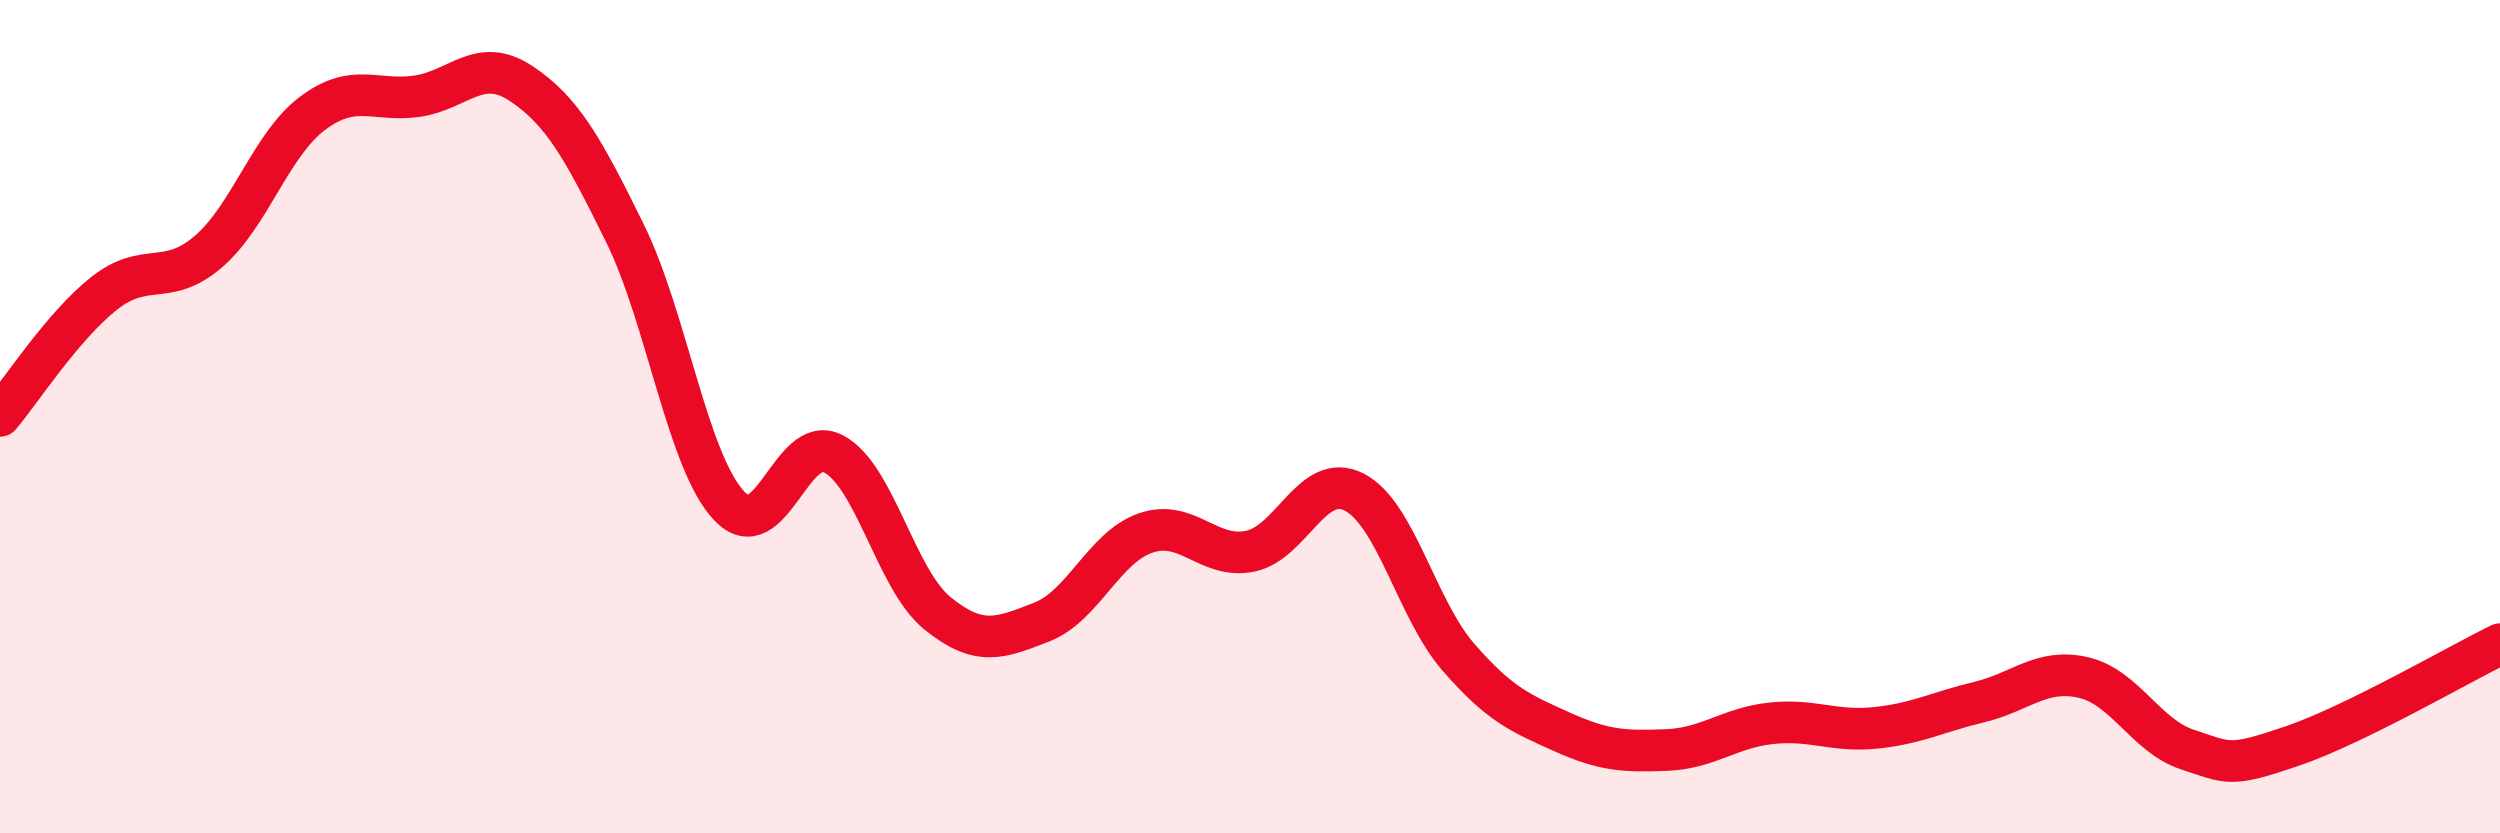
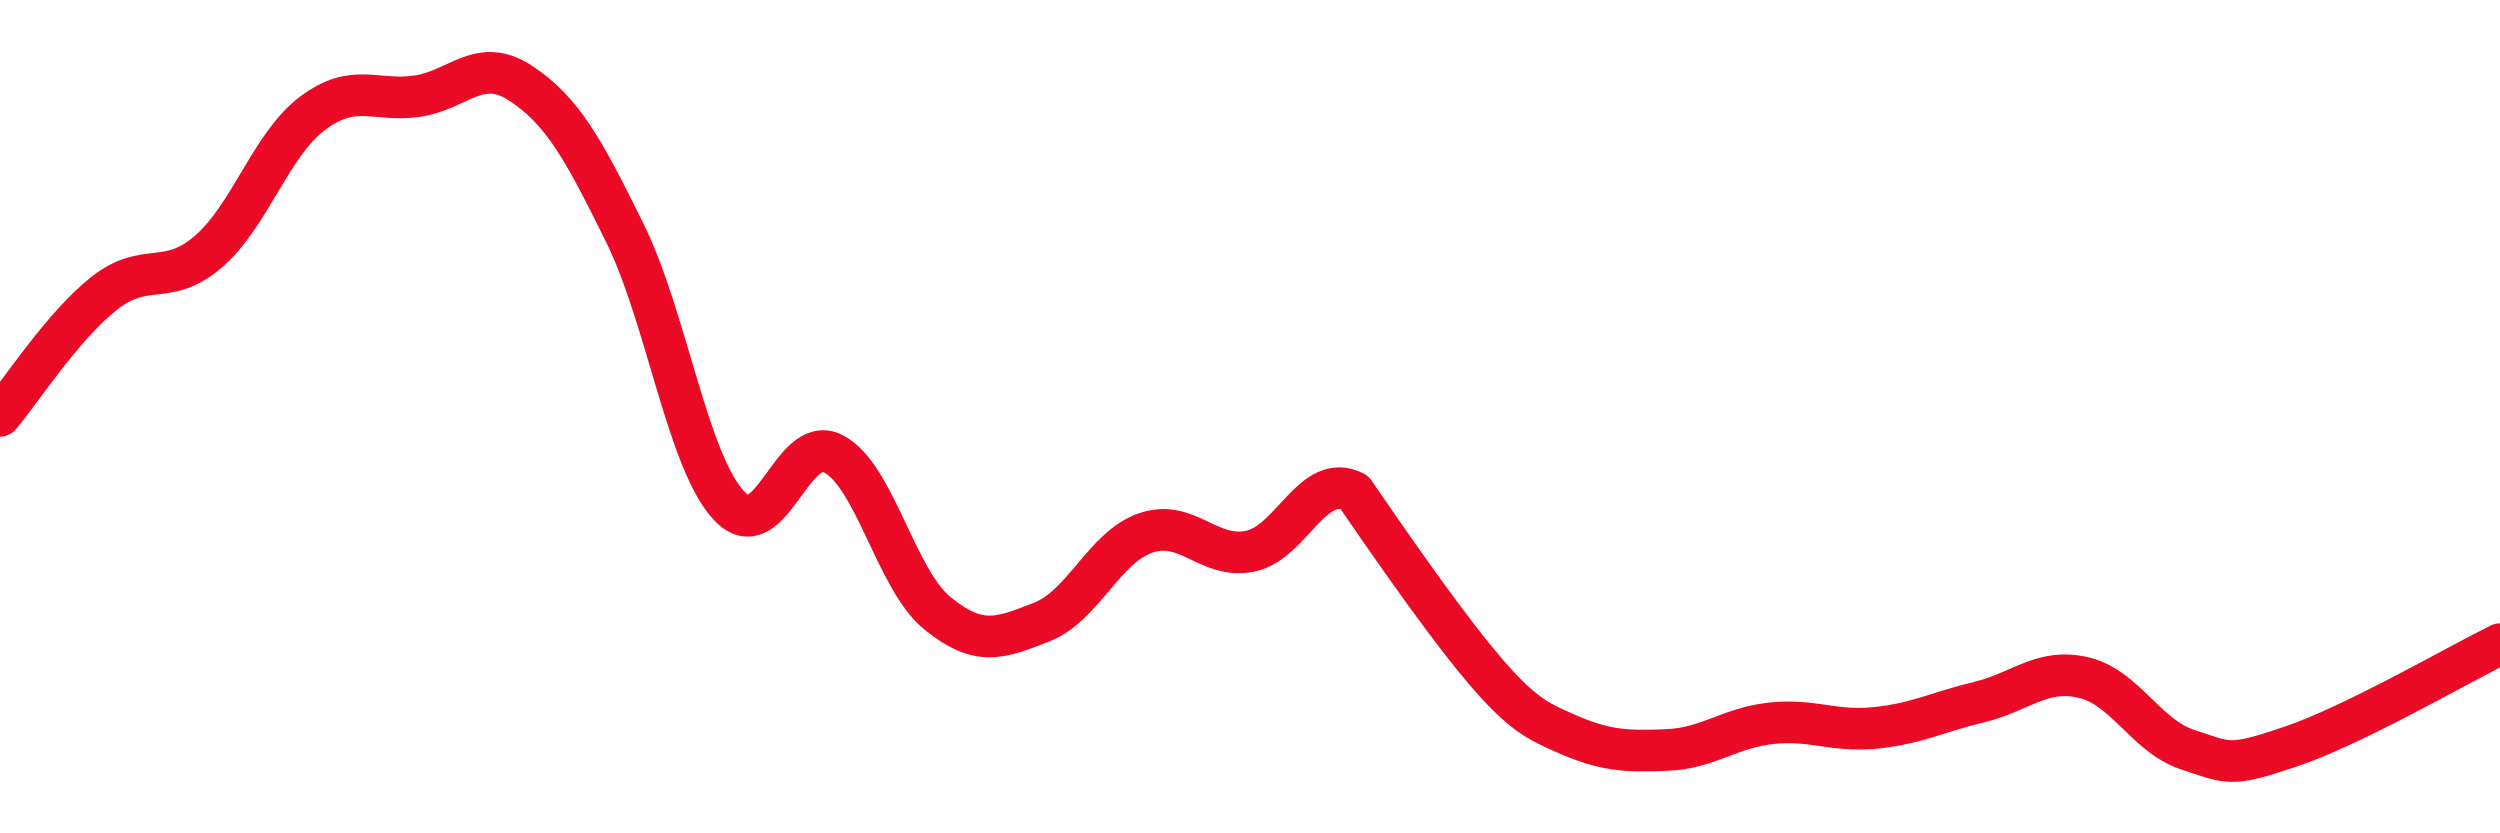
<svg xmlns="http://www.w3.org/2000/svg" width="60" height="20" viewBox="0 0 60 20">
-   <path d="M 0,9.98 C 0.5,9.39 1.5,7.83 2.5,7.04 C 3.5,6.25 4,6.9 5,6.04 C 6,5.18 6.5,3.47 7.5,2.72 C 8.5,1.97 9,2.45 10,2.31 C 11,2.17 11.5,1.34 12.5,2 C 13.5,2.66 14,3.57 15,5.6 C 16,7.63 16.5,11.08 17.5,12.14 C 18.5,13.2 19,10.37 20,10.89 C 21,11.41 21.5,13.91 22.5,14.72 C 23.5,15.53 24,15.32 25,14.93 C 26,14.54 26.5,13.13 27.5,12.79 C 28.5,12.45 29,13.43 30,13.23 C 31,13.03 31.5,11.3 32.5,11.81 C 33.5,12.32 34,14.62 35,15.77 C 36,16.92 36.5,17.12 37.5,17.57 C 38.5,18.02 39,18.04 40,18 C 41,17.96 41.5,17.47 42.5,17.36 C 43.5,17.25 44,17.57 45,17.47 C 46,17.37 46.5,17.09 47.5,16.85 C 48.5,16.61 49,16.03 50,16.26 C 51,16.49 51.5,17.66 52.5,17.99 C 53.5,18.32 53.5,18.42 55,17.91 C 56.5,17.4 59,15.95 60,15.46L60 20L0 20Z" fill="#EB0A25" opacity="0.1" stroke-linecap="round" stroke-linejoin="round" />
-   <path d="M 0,9.98 C 0.5,9.39 1.5,7.83 2.5,7.04 C 3.5,6.25 4,6.9 5,6.04 C 6,5.18 6.5,3.47 7.5,2.72 C 8.5,1.97 9,2.45 10,2.31 C 11,2.17 11.5,1.34 12.5,2 C 13.5,2.66 14,3.57 15,5.6 C 16,7.63 16.5,11.08 17.5,12.14 C 18.5,13.2 19,10.37 20,10.89 C 21,11.41 21.5,13.91 22.5,14.72 C 23.5,15.53 24,15.32 25,14.93 C 26,14.54 26.5,13.13 27.5,12.79 C 28.5,12.45 29,13.43 30,13.23 C 31,13.03 31.5,11.3 32.5,11.81 C 33.5,12.32 34,14.62 35,15.77 C 36,16.92 36.5,17.12 37.5,17.57 C 38.5,18.02 39,18.04 40,18 C 41,17.96 41.5,17.47 42.5,17.36 C 43.5,17.25 44,17.57 45,17.47 C 46,17.37 46.5,17.09 47.5,16.85 C 48.5,16.61 49,16.03 50,16.26 C 51,16.49 51.5,17.66 52.5,17.99 C 53.5,18.32 53.5,18.42 55,17.91 C 56.5,17.4 59,15.95 60,15.46" stroke="#EB0A25" stroke-width="1" fill="none" stroke-linecap="round" stroke-linejoin="round" />
+   <path d="M 0,9.98 C 0.5,9.39 1.5,7.83 2.5,7.04 C 3.5,6.25 4,6.9 5,6.04 C 6,5.18 6.5,3.47 7.5,2.72 C 8.5,1.97 9,2.45 10,2.31 C 11,2.17 11.5,1.34 12.5,2 C 13.5,2.66 14,3.57 15,5.6 C 16,7.63 16.5,11.08 17.5,12.14 C 18.5,13.2 19,10.37 20,10.89 C 21,11.41 21.5,13.91 22.5,14.72 C 23.5,15.53 24,15.32 25,14.93 C 26,14.54 26.5,13.13 27.5,12.79 C 28.5,12.45 29,13.43 30,13.23 C 31,13.03 31.5,11.3 32.5,11.81 C 36,16.92 36.5,17.12 37.5,17.57 C 38.5,18.02 39,18.04 40,18 C 41,17.96 41.5,17.47 42.5,17.36 C 43.5,17.25 44,17.57 45,17.47 C 46,17.37 46.5,17.09 47.5,16.85 C 48.5,16.61 49,16.03 50,16.26 C 51,16.49 51.5,17.66 52.5,17.99 C 53.5,18.32 53.5,18.42 55,17.91 C 56.5,17.4 59,15.95 60,15.46" stroke="#EB0A25" stroke-width="1" fill="none" stroke-linecap="round" stroke-linejoin="round" />
</svg>